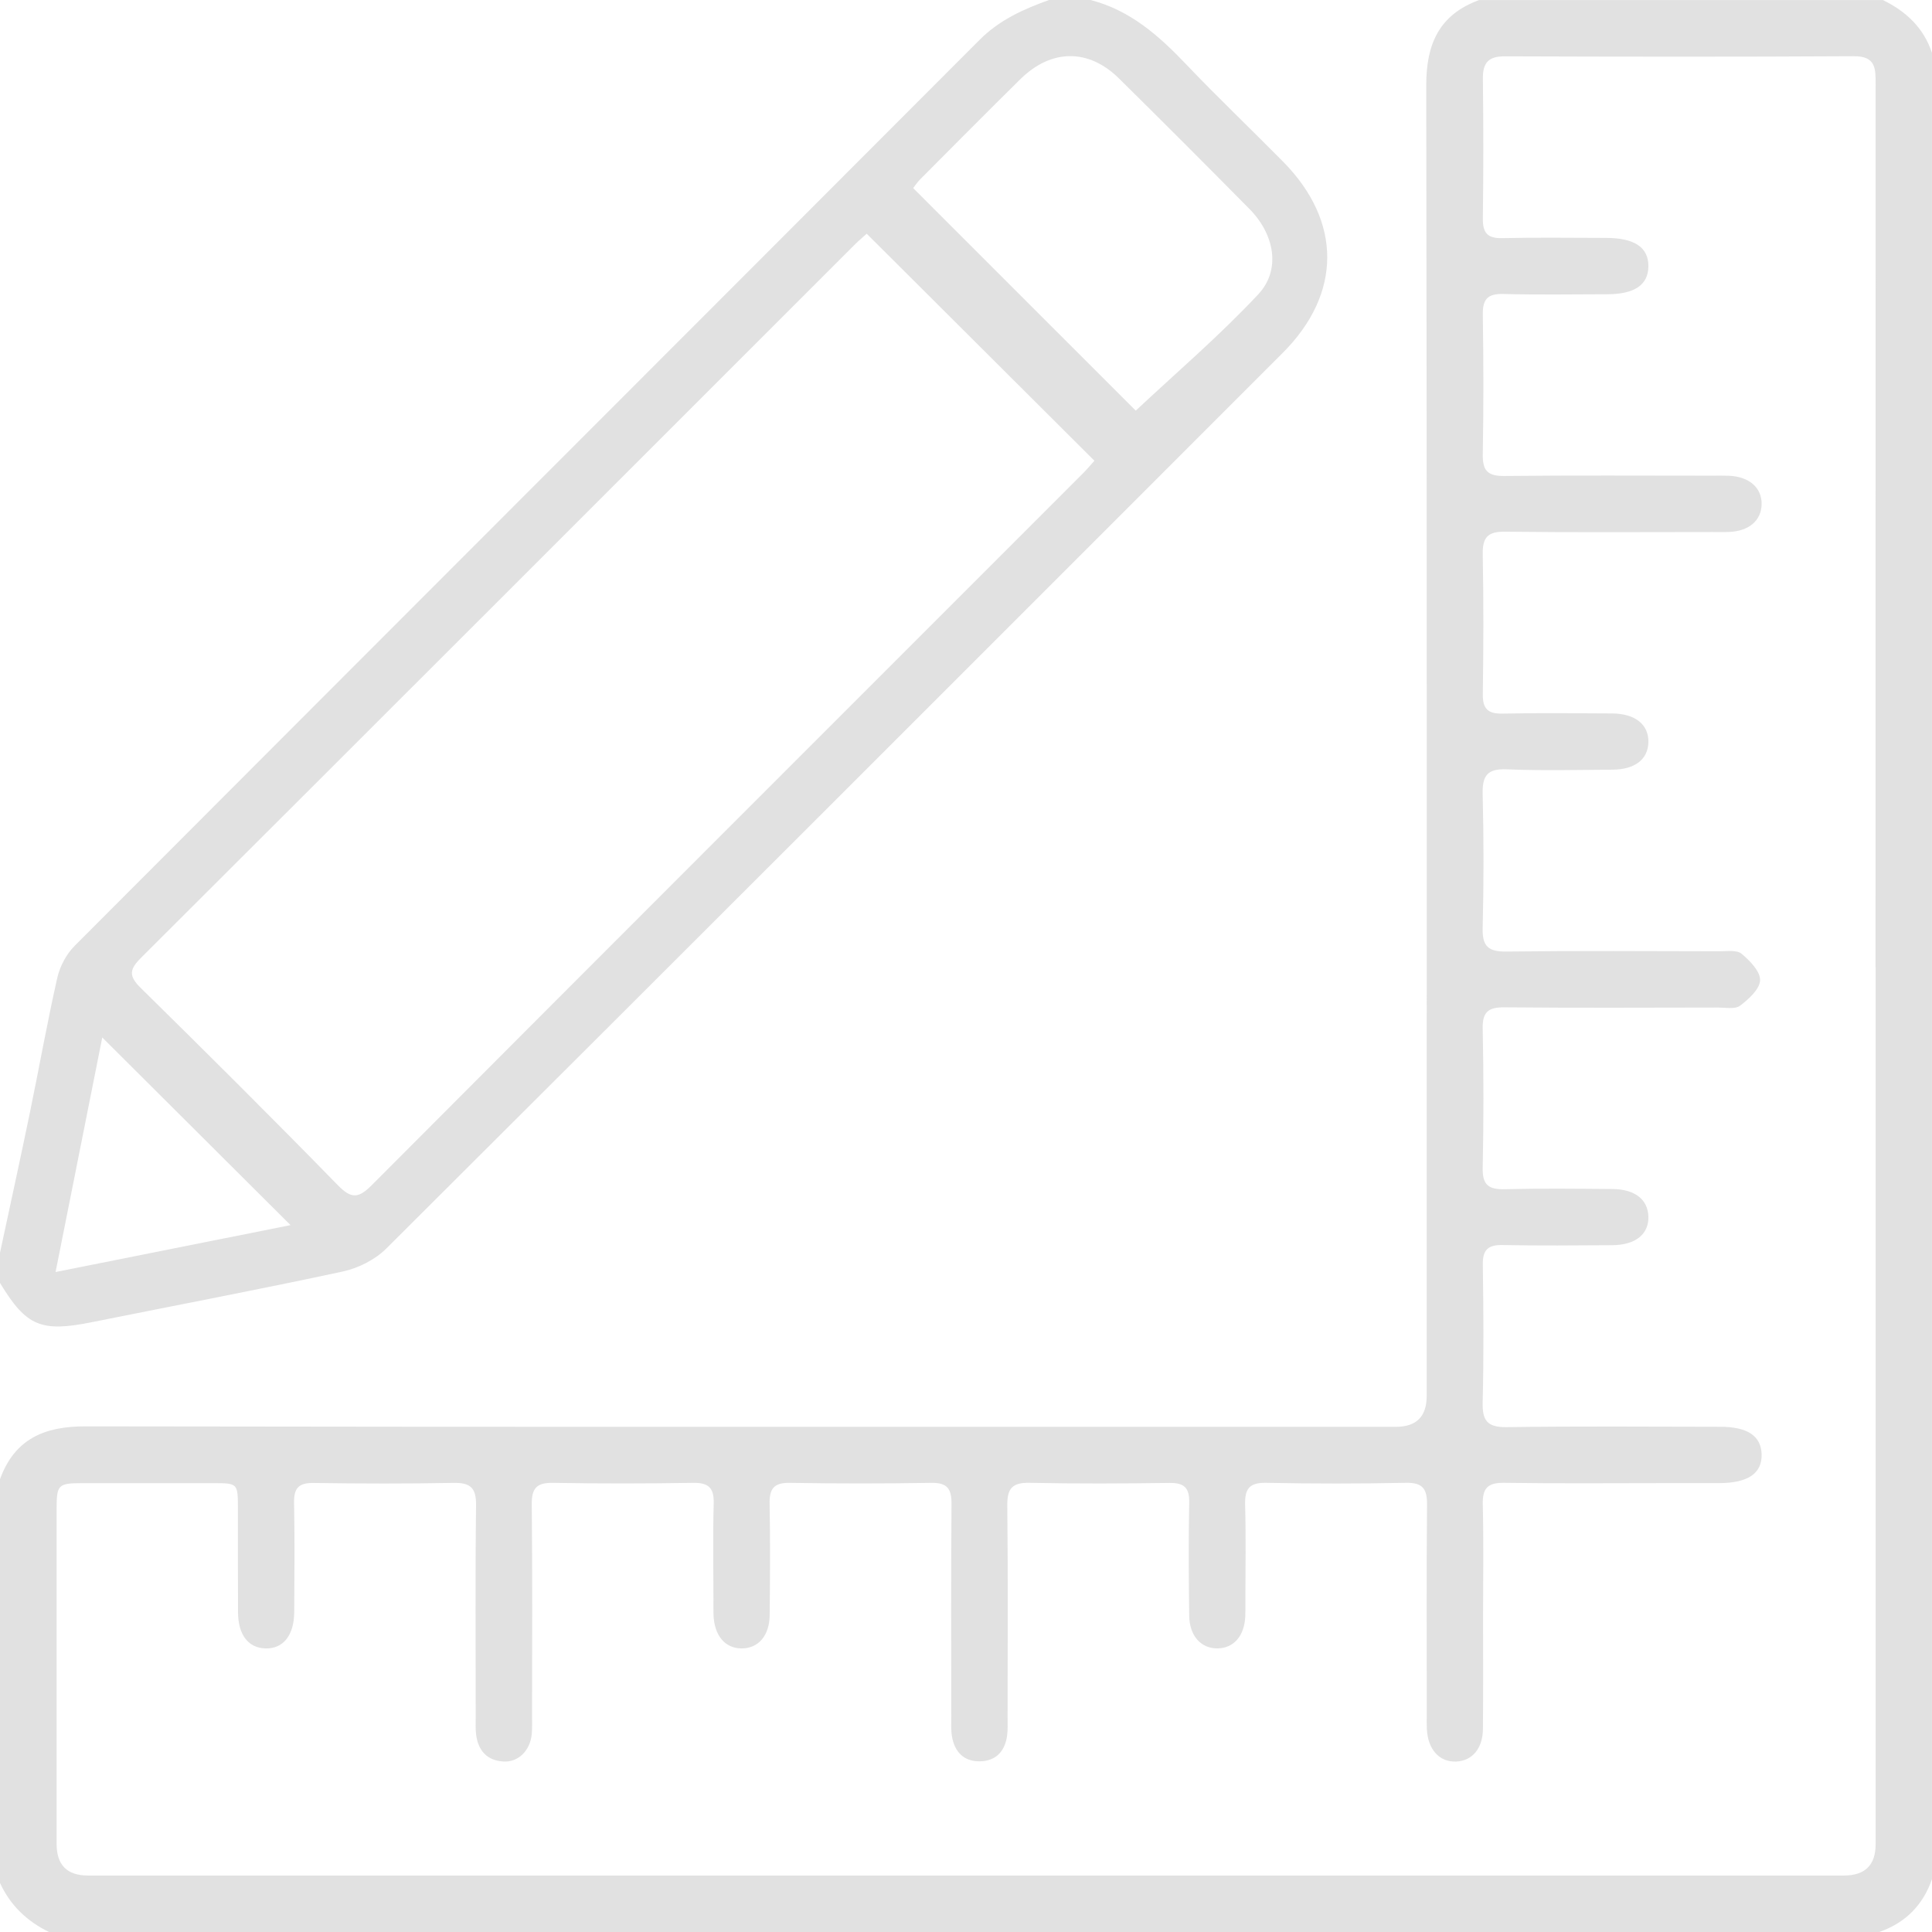
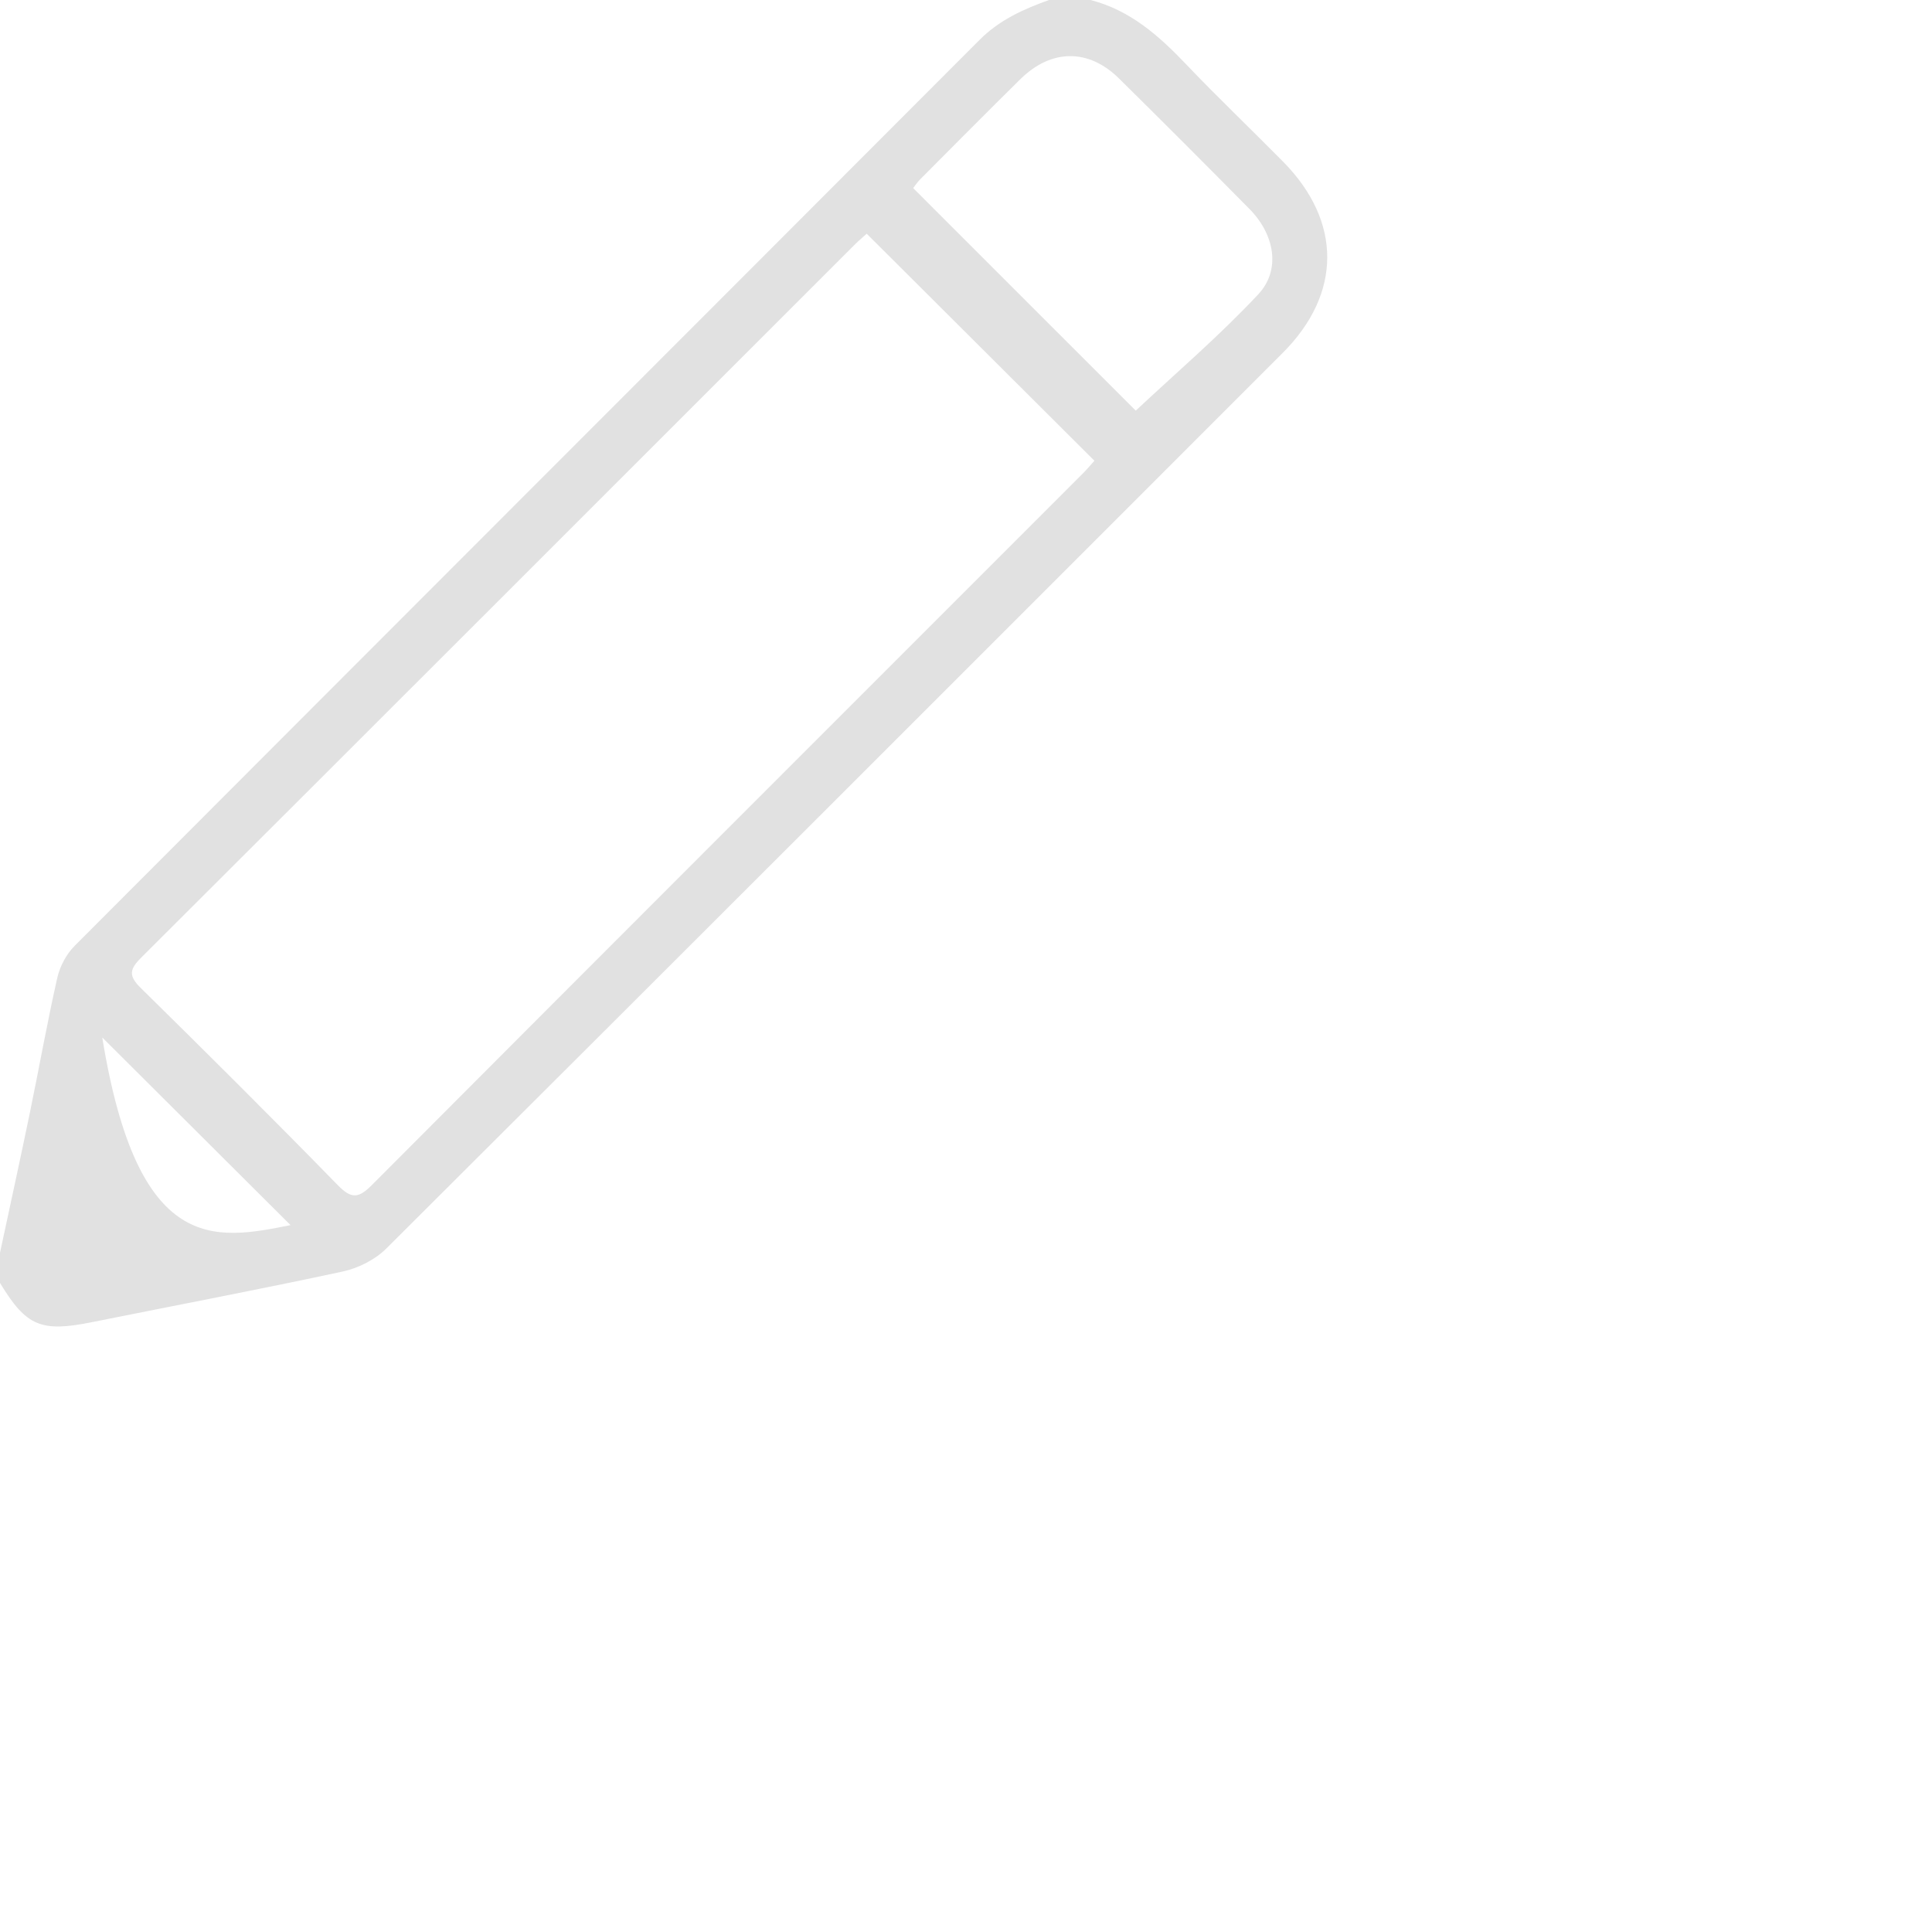
<svg xmlns="http://www.w3.org/2000/svg" width="512" height="512" viewBox="0 0 512 512" fill="none">
-   <path d="M0 392C3.87 381.37 11.69 377.98 22.64 378C138.41 378.19 254.18 378.12 369.94 378.12C375.367 378.12 378.083 375.396 378.09 369.95C378.09 254.18 378.17 138.41 377.97 22.65C377.95 11.69 381.38 3.89 391.99 0.01H498.99C505.12 3.01 509.79 7.36 511.99 14.01V498.01C509.58 504.93 504.92 509.6 497.99 512.01H13C7.17 509.16 2.72 504.95 0 499V392ZM497.03 256.32C497.03 178.33 497.03 100.34 497.06 22.36C497.06 18.24 497.18 14.86 491.29 14.9C460.46 15.08 429.63 15.04 398.8 14.93C394.42 14.91 392.93 16.65 392.98 20.88C393.13 33.21 393.14 45.54 392.97 57.87C392.92 61.73 394.19 63.2 398.14 63.11C407.3 62.9 416.47 63.04 425.63 63.05C433.21 63.06 436.92 65.59 436.84 70.65C436.76 75.53 433.15 77.97 425.88 77.98C416.71 78 407.55 78.15 398.39 77.91C394.21 77.8 392.89 79.32 392.96 83.4C393.15 95.73 393.18 108.06 392.95 120.39C392.87 124.74 394.26 126.18 398.66 126.14C416.99 125.94 435.32 126.06 453.65 126.06C455.15 126.06 456.65 126.02 458.15 126.08C463.57 126.3 466.94 129.26 466.85 133.68C466.77 137.91 463.51 140.73 458.37 140.96C456.87 141.03 455.37 140.99 453.87 140.99C435.54 140.99 417.21 141.13 398.88 140.9C394.21 140.84 392.86 142.44 392.94 146.94C393.18 159.27 393.14 171.6 392.96 183.93C392.9 187.86 394.31 189.19 398.2 189.11C407.86 188.92 417.53 189.01 427.19 189.07C433.38 189.11 436.96 192.03 436.84 196.73C436.72 201.24 433.28 203.93 427.32 203.97C417.99 204.03 408.64 204.27 399.33 203.88C394.11 203.66 392.8 205.58 392.92 210.49C393.22 222.31 393.22 234.16 392.92 245.98C392.8 250.86 394.48 252.23 399.23 252.17C418.06 251.94 436.89 252.06 455.72 252.1C457.7 252.1 460.28 251.7 461.53 252.75C463.73 254.58 466.51 257.43 466.44 259.77C466.37 262.12 463.42 264.8 461.13 266.52C459.8 267.52 457.27 267.01 455.28 267.01C436.45 267.04 417.62 267.13 398.79 266.95C394.56 266.91 392.84 268.03 392.93 272.56C393.19 284.89 393.19 297.22 392.93 309.55C392.84 314.08 394.57 315.26 398.8 315.15C408.29 314.91 417.8 315.03 427.29 315.1C433.25 315.15 436.69 317.86 436.84 322.37C436.99 327.07 433.43 329.96 427.21 329.99C417.55 330.05 407.88 330.14 398.22 329.95C394.36 329.88 392.91 331.17 392.96 335.12C393.14 347.28 393.23 359.45 392.92 371.61C392.8 376.57 394.21 378.28 399.37 378.21C418.2 377.93 437.03 378.09 455.86 378.11C463.13 378.11 466.74 380.56 466.85 385.45C466.96 390.47 463.22 393.01 455.66 393.04C450.99 393.05 446.33 393.04 441.66 393.04C427.33 393.04 413 393.18 398.67 392.96C394.27 392.89 392.84 394.37 392.95 398.72C393.2 408.55 393.03 418.38 393.03 428.21C393.03 438.21 393.09 448.21 392.99 458.21C392.94 463.41 390.12 466.66 385.89 466.83C381.47 467.01 378.41 463.65 378.14 458.28C378.06 456.78 378.11 455.28 378.11 453.78C378.11 435.45 378.01 417.12 378.18 398.79C378.22 394.53 377.02 392.87 372.54 392.96C360.21 393.21 347.88 393.21 335.55 392.96C330.99 392.87 329.85 394.65 329.97 398.85C330.21 407.34 330.04 415.85 330.04 424.34C330.04 425.67 330.07 427.01 330.01 428.34C329.79 433.5 327 436.74 322.76 436.84C318.34 436.94 315.22 433.59 315.15 428.16C315.02 418.16 314.96 408.16 315.15 398.17C315.23 394.22 313.76 392.94 309.9 392.99C297.57 393.16 285.23 393.22 272.91 392.96C268.3 392.86 266.89 394.41 266.94 398.97C267.15 417.63 267.03 436.3 267.02 454.96C267.02 456.63 267.11 458.31 266.89 459.95C266.33 464.14 263.87 466.73 259.62 466.77C255.35 466.81 252.91 464.18 252.26 460.03C252 458.4 252.1 456.71 252.1 455.04C252.09 436.21 252.01 417.38 252.16 398.55C252.19 394.55 251.04 392.9 246.8 392.97C234.31 393.18 221.8 393.18 209.31 392.97C205.06 392.9 203.87 394.55 203.95 398.56C204.15 408.39 204.07 418.22 203.97 428.05C203.91 433.51 200.92 436.88 196.51 436.85C192.12 436.82 189.29 433.44 189.09 427.95C189.04 426.62 189.07 425.28 189.07 423.95C189.07 415.45 188.9 406.95 189.14 398.46C189.25 394.34 187.83 392.91 183.69 392.97C171.36 393.17 159.03 393.19 146.7 392.97C142.39 392.89 140.87 394.2 140.92 398.65C141.12 417.31 141.01 435.98 141 454.64C141 456.31 141.07 457.98 140.91 459.64C140.47 463.97 137.33 467.05 133.42 466.82C129.14 466.57 126.79 464.01 126.2 459.88C125.97 458.24 126.07 456.55 126.07 454.89C126.07 436.23 125.93 417.56 126.16 398.9C126.22 394.23 124.61 392.89 120.11 392.98C107.78 393.22 95.45 393.18 83.12 393C79.19 392.94 77.86 394.34 77.93 398.23C78.12 407.89 78.03 417.56 77.97 427.22C77.93 433.42 75.03 436.99 70.33 436.85C65.82 436.72 63.12 433.27 63.08 427.31C63.02 418.15 63.07 408.98 63.05 399.81C63.04 393.08 63.03 393.06 56.53 393.05C45.03 393.03 33.53 393.03 22.04 393.05C15.32 393.06 15 393.37 15 400.15C14.99 429.65 15 459.14 15 488.64C15 494.226 17.747 497.023 23.24 497.03C178.38 497.03 333.53 497.03 488.67 497.03C494.25 497.03 497.047 494.28 497.06 488.78C497.06 411.29 497.06 333.8 497.06 256.32H497.03Z" fill="#E1E1E1" />
-   <path d="M0 332C2.64 319.64 5.35 307.3 7.91 294.92C10.37 283.01 12.49 271.03 15.17 259.18C15.86 256.13 17.57 252.87 19.77 250.67C99.67 170.58 179.7 90.63 259.61 10.55C264.9 5.25 271.25 2.43 278 0H289C299.44 2.68 307.08 9.42 314.3 17C322.68 25.8 331.5 34.19 340.04 42.85C355.67 58.69 355.63 77.84 339.92 93.54C260.79 172.69 181.67 251.86 102.39 330.86C99.43 333.81 95 336.06 90.89 336.95C68.76 341.73 46.51 345.93 24.31 350.4C10.86 353.1 6.97 351.49 0 340C0 337.33 0 334.67 0 332ZM229.68 61.94C228.93 62.62 227.68 63.67 226.52 64.82C163.48 127.84 100.47 190.9 37.36 253.84C34.29 256.9 34.07 258.65 37.27 261.79C54.85 279.08 72.33 296.47 89.56 314.12C93.22 317.87 95.1 317.5 98.59 314.01C161.28 251.11 224.11 188.35 286.9 125.54C288.15 124.29 289.28 122.93 290.03 122.1C269.74 101.87 249.85 82.04 229.68 61.93V61.94ZM300.98 108.83C311.59 98.88 323.14 89.02 333.45 78C339.5 71.54 337.79 62.14 331.15 55.41C319.68 43.79 308.14 32.23 296.52 20.77C288.46 12.82 278.57 12.94 270.42 20.97C261.52 29.74 252.72 38.62 243.91 47.47C243.01 48.37 242.31 49.46 242 49.85C262.18 70.02 282.04 89.89 300.99 108.83H300.98ZM27.1 274.94C23.09 295.1 19.02 315.52 14.73 337.1C36.51 332.75 56.94 328.67 77 324.67C60.3 308.03 43.89 291.67 27.1 274.94Z" fill="#E1E1E1" />
+   <path d="M0 332C2.64 319.64 5.35 307.3 7.91 294.92C10.37 283.01 12.49 271.03 15.17 259.18C15.86 256.13 17.57 252.87 19.77 250.67C99.67 170.58 179.7 90.63 259.61 10.55C264.9 5.25 271.25 2.43 278 0H289C299.44 2.68 307.08 9.42 314.3 17C322.68 25.8 331.5 34.19 340.04 42.85C355.67 58.69 355.63 77.84 339.92 93.54C260.79 172.69 181.67 251.86 102.39 330.86C99.43 333.81 95 336.06 90.89 336.95C68.76 341.73 46.51 345.93 24.31 350.4C10.86 353.1 6.97 351.49 0 340C0 337.33 0 334.67 0 332ZM229.68 61.94C228.93 62.62 227.68 63.67 226.52 64.82C163.48 127.84 100.47 190.9 37.36 253.84C34.29 256.9 34.07 258.65 37.27 261.79C54.85 279.08 72.33 296.47 89.56 314.12C93.22 317.87 95.1 317.5 98.59 314.01C161.28 251.11 224.11 188.35 286.9 125.54C288.15 124.29 289.28 122.93 290.03 122.1C269.74 101.87 249.85 82.04 229.68 61.93V61.94ZM300.98 108.83C311.59 98.88 323.14 89.02 333.45 78C339.5 71.54 337.79 62.14 331.15 55.41C319.68 43.79 308.14 32.23 296.52 20.77C288.46 12.82 278.57 12.94 270.42 20.97C261.52 29.74 252.72 38.62 243.91 47.47C243.01 48.37 242.31 49.46 242 49.85C262.18 70.02 282.04 89.89 300.99 108.83H300.98ZM27.1 274.94C36.51 332.75 56.94 328.67 77 324.67C60.3 308.03 43.89 291.67 27.1 274.94Z" fill="#E1E1E1" />
</svg>